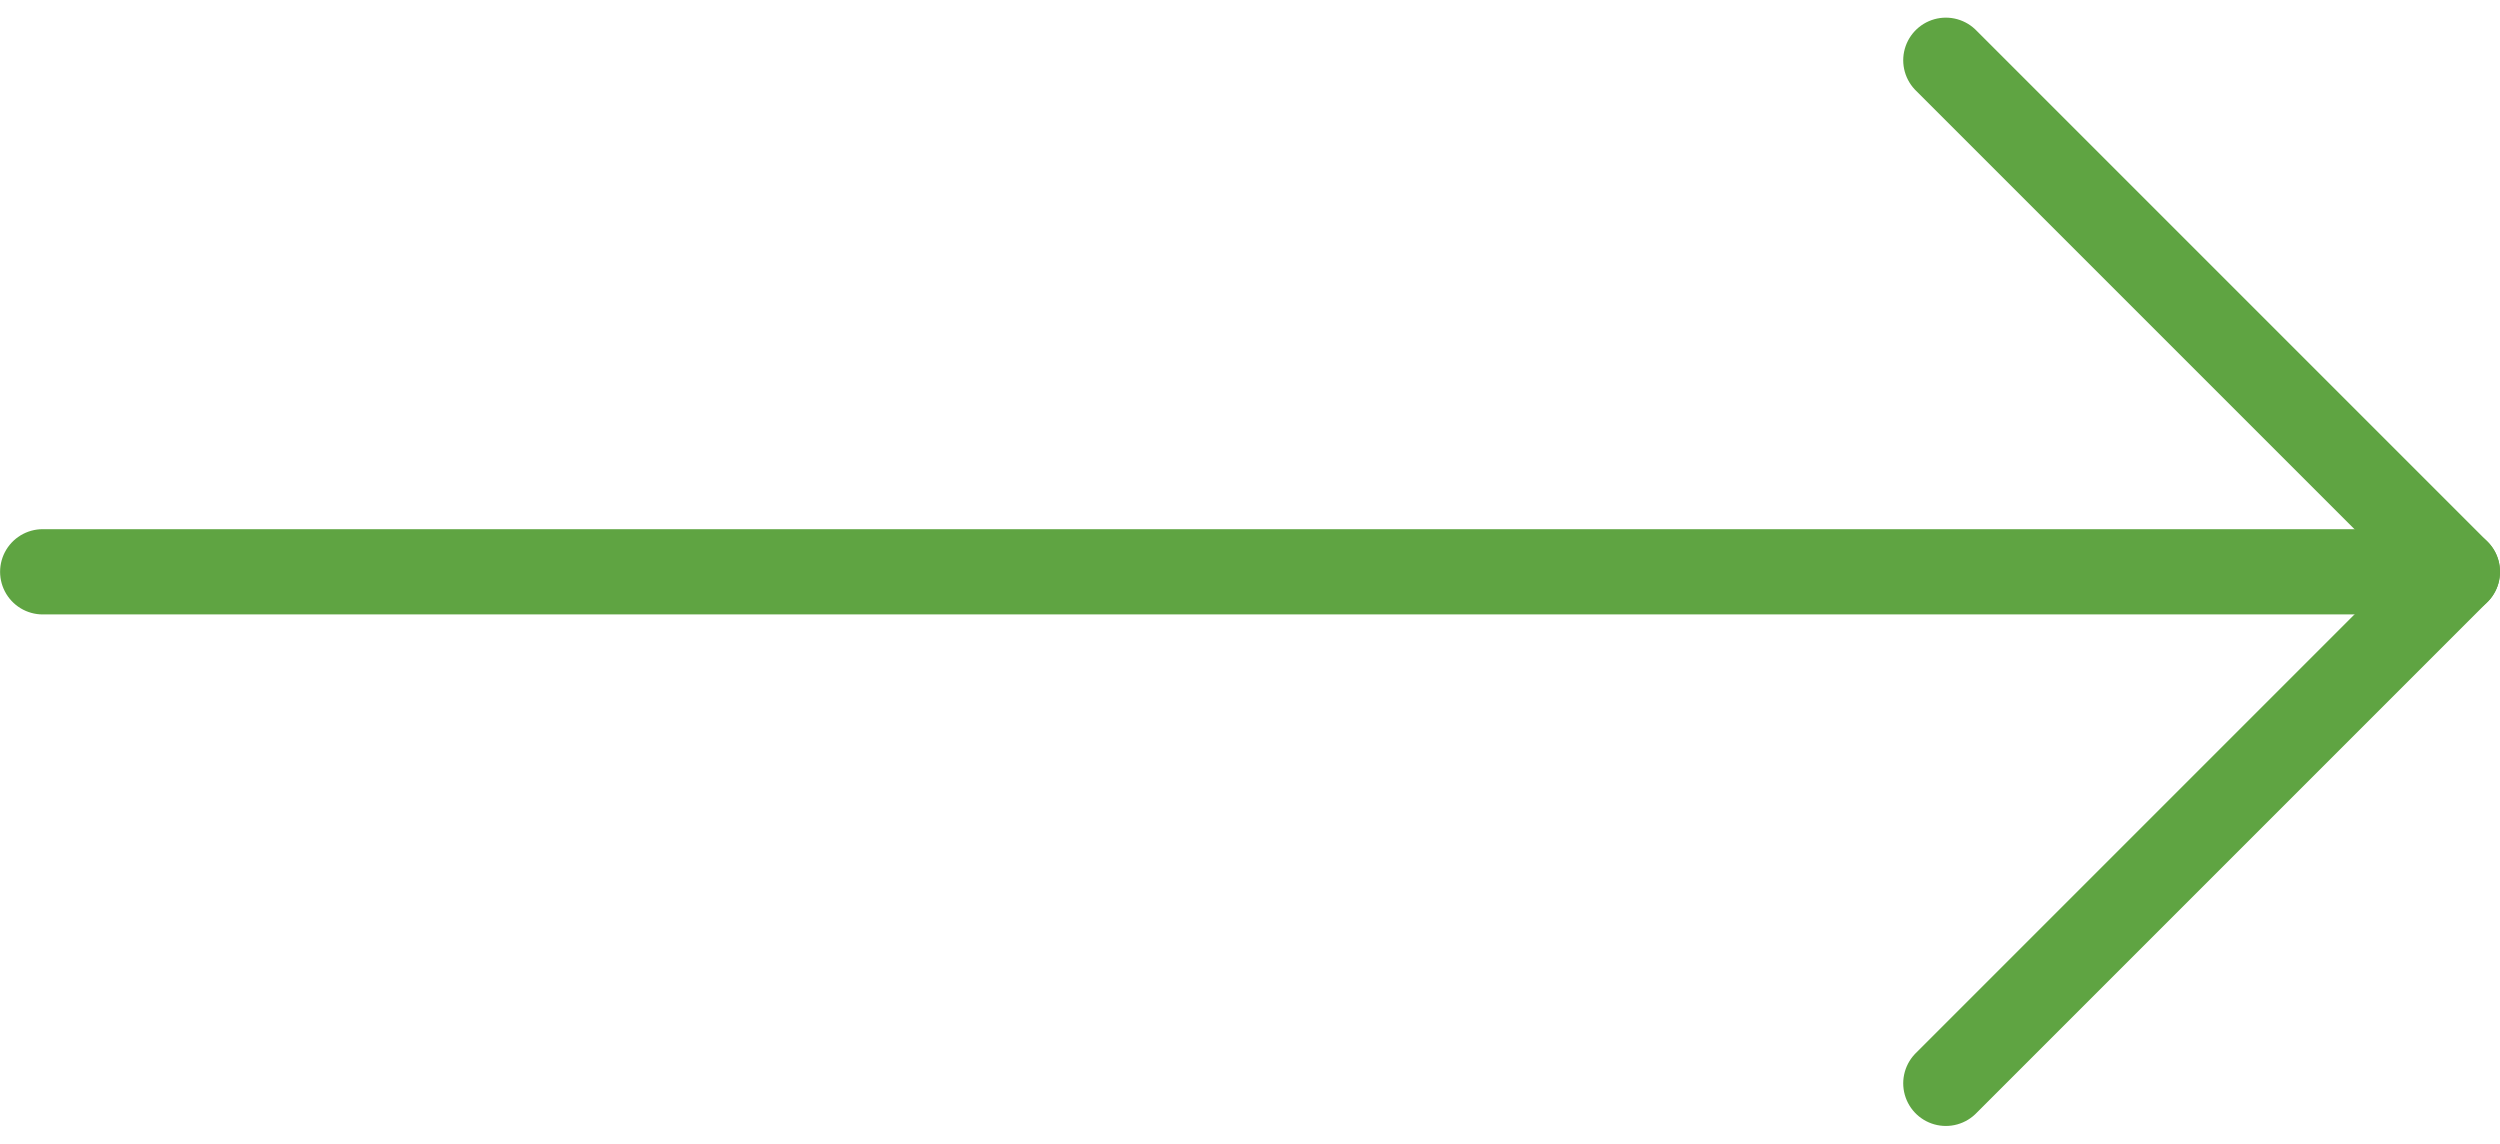
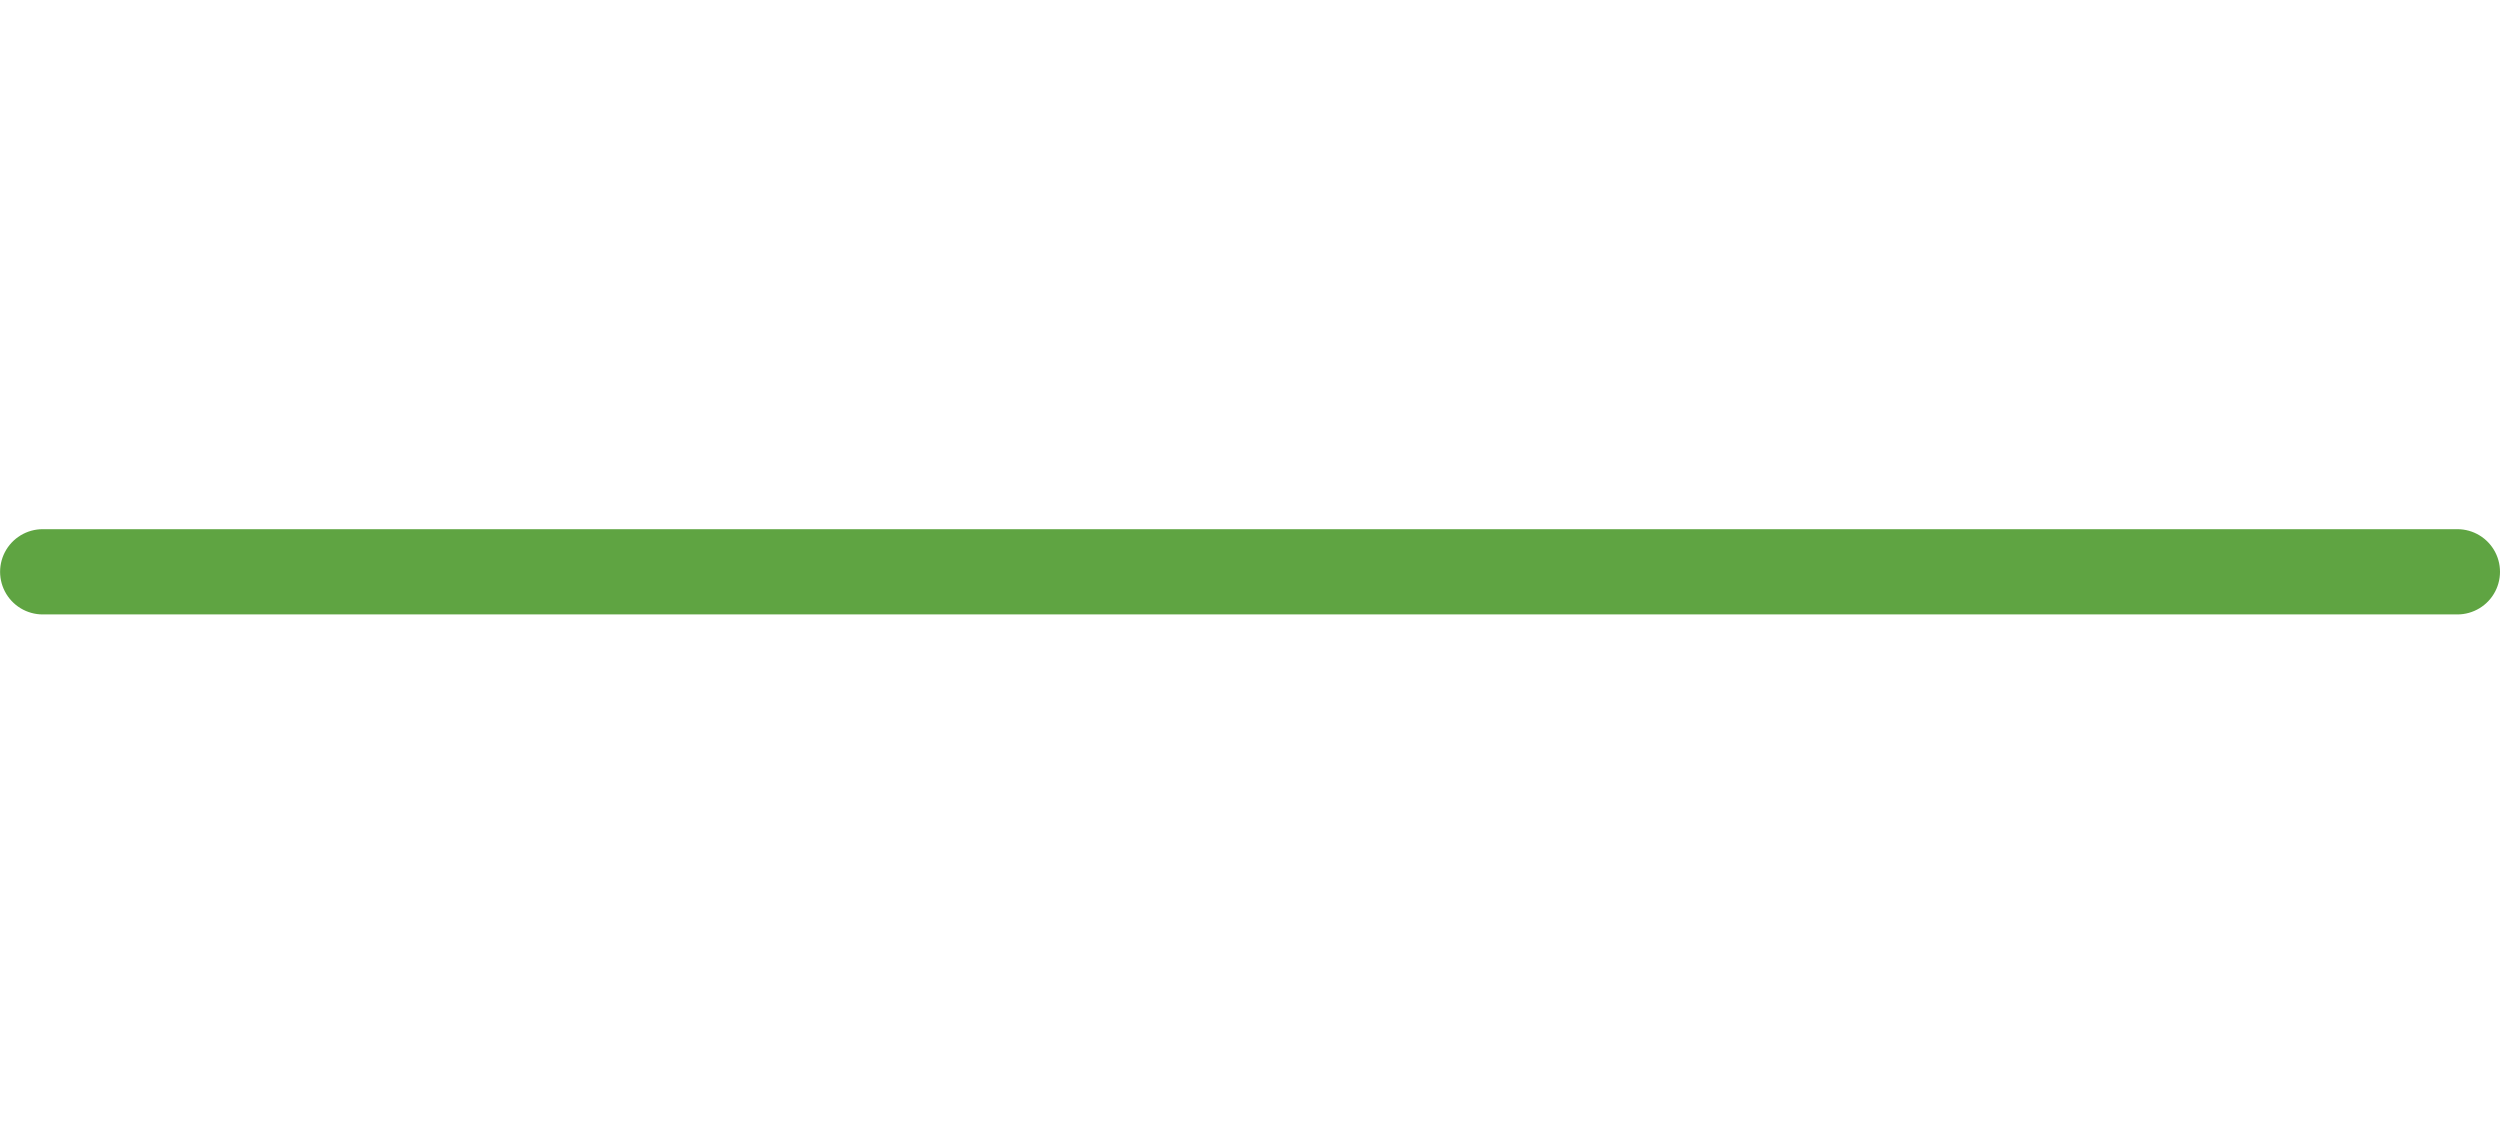
<svg xmlns="http://www.w3.org/2000/svg" width="29.324" height="13.414" viewBox="0 0 29.324 13.414">
  <g id="Group_1283" data-name="Group 1283" transform="translate(-17097.176 -3456.293)">
    <g id="Icon_feather-arrow-right" data-name="Icon feather-arrow-right" transform="translate(17106.5 3449.5)">
      <path id="Path_720" data-name="Path 720" d="M7.5,18H35.823" transform="translate(-16.323 -4.5)" fill="none" stroke="#5fa442" stroke-linecap="round" stroke-linejoin="round" stroke-width="1" />
-       <path id="Path_721" data-name="Path 721" d="M18,7.5l6,6-6,6" transform="translate(-4.5)" fill="none" stroke="#5fa442" stroke-linecap="round" stroke-linejoin="round" stroke-width="1" />
    </g>
  </g>
</svg>